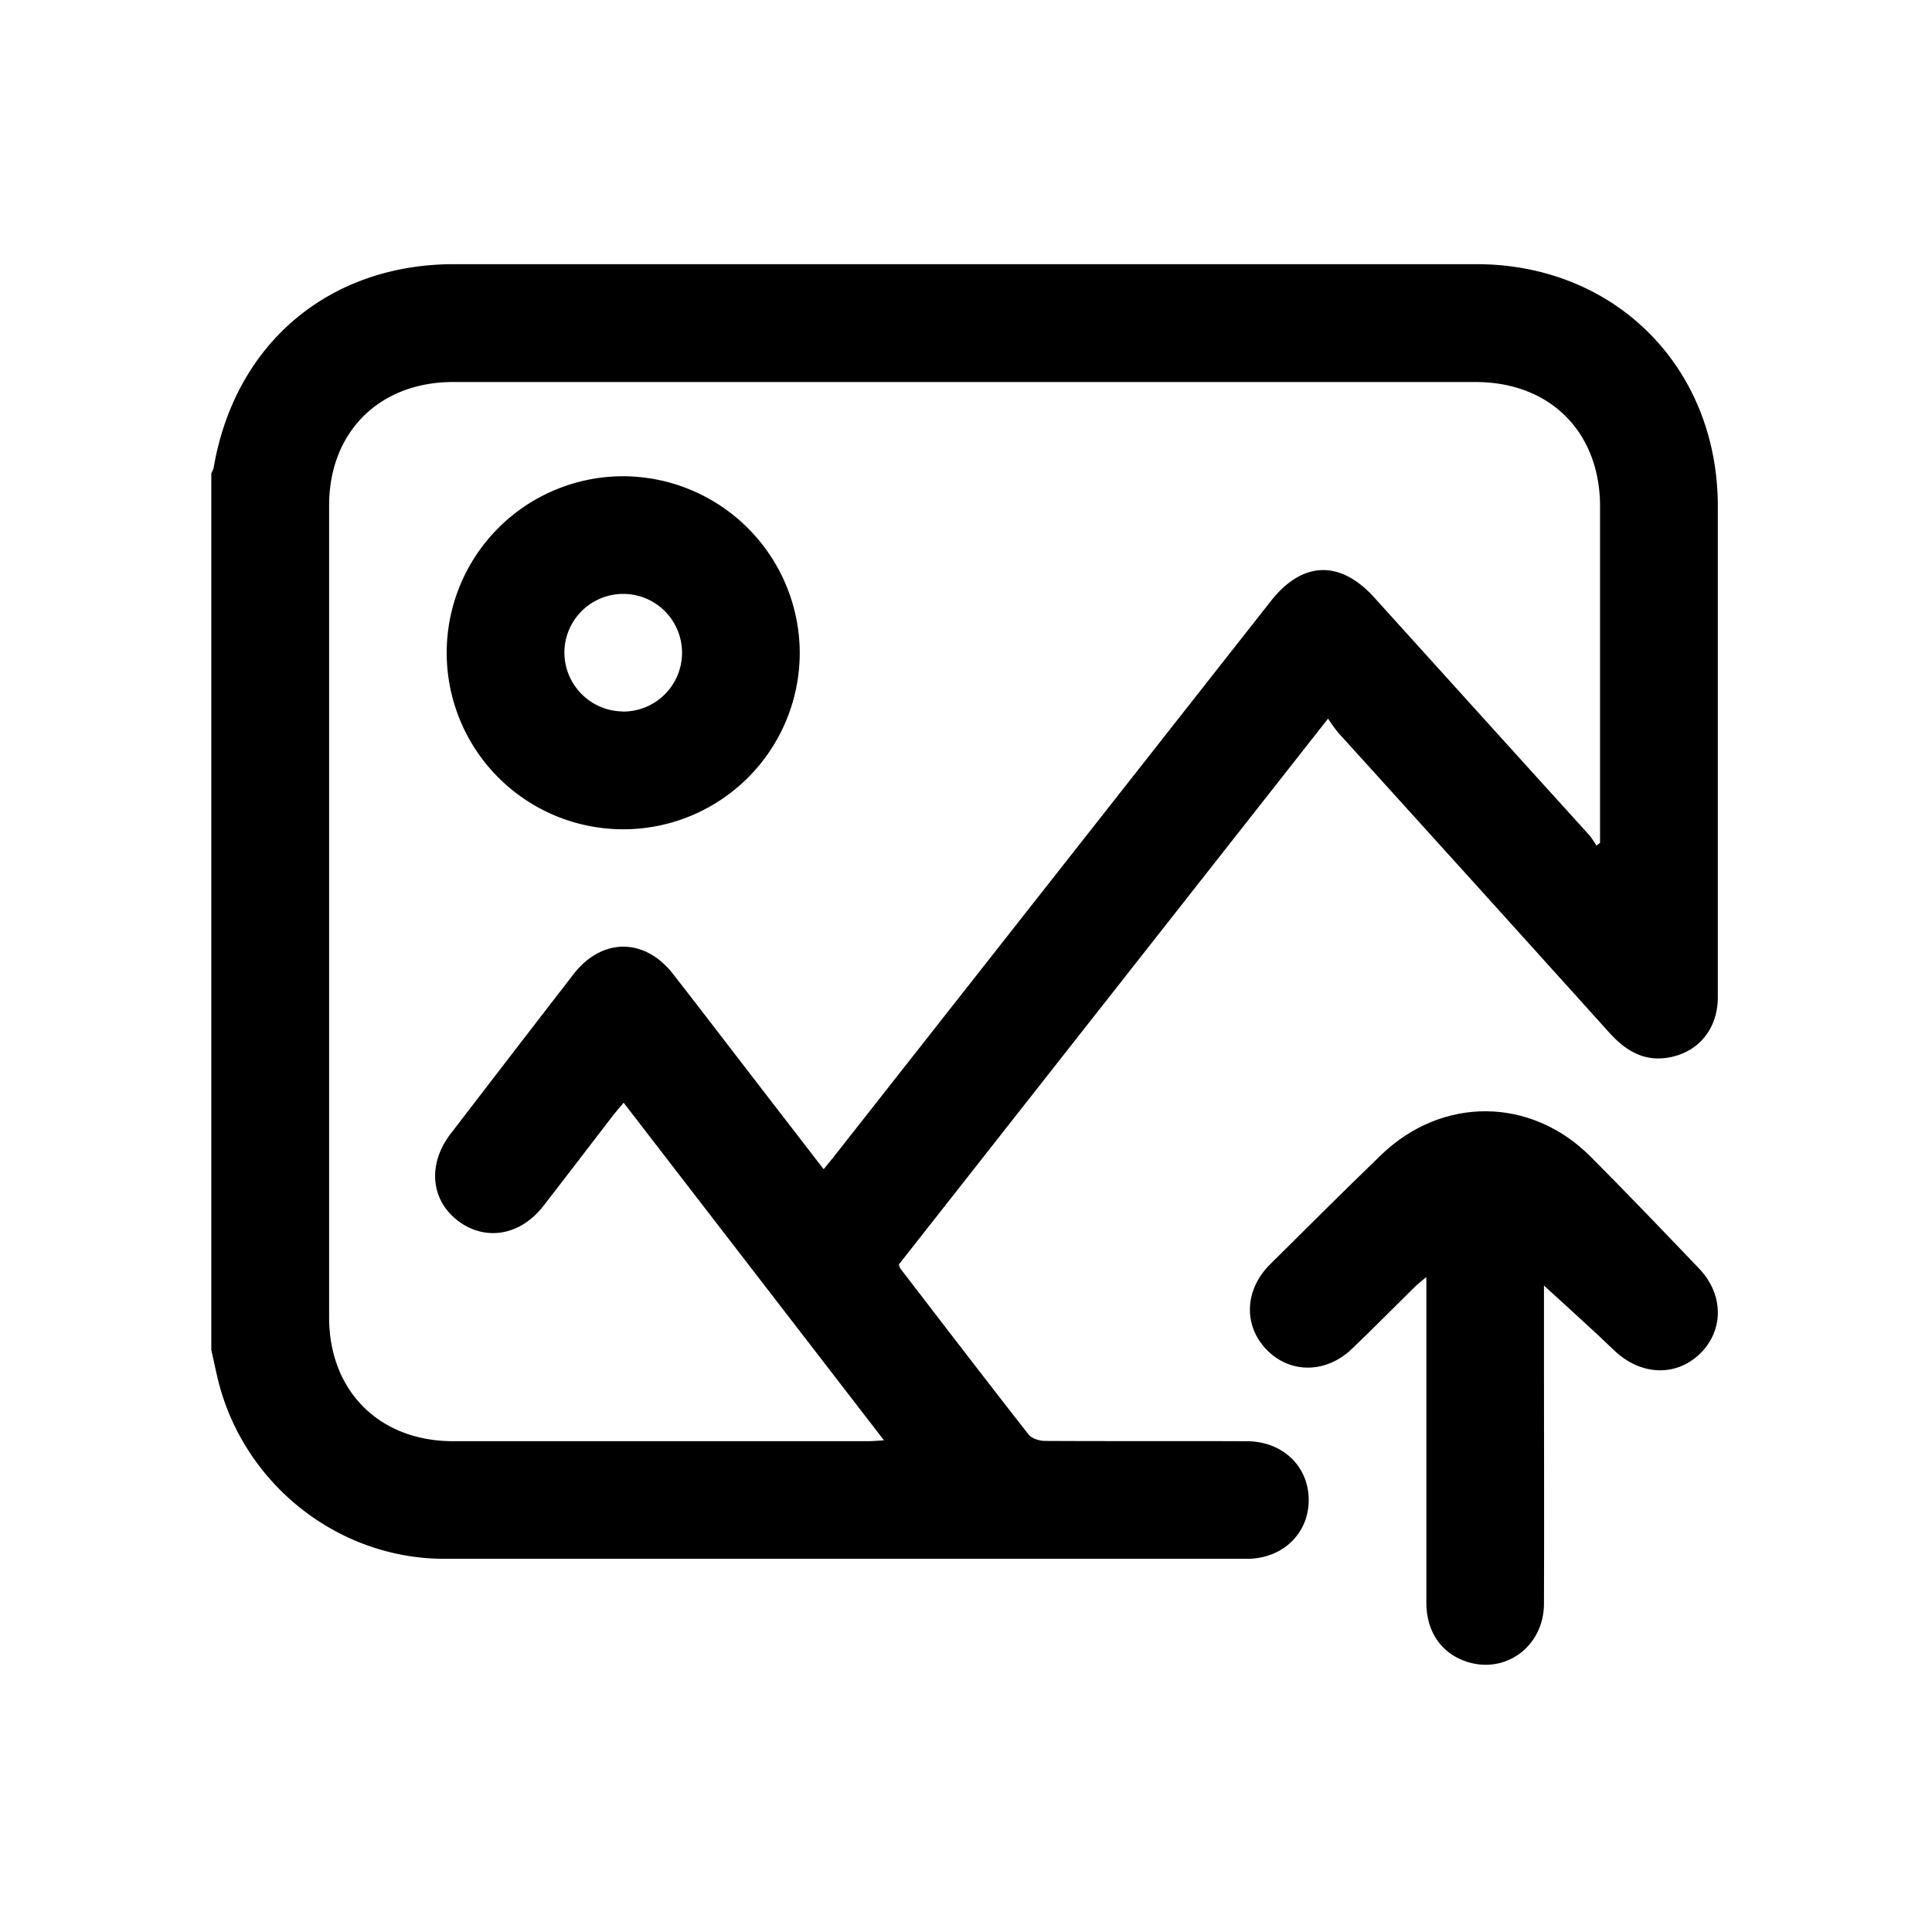
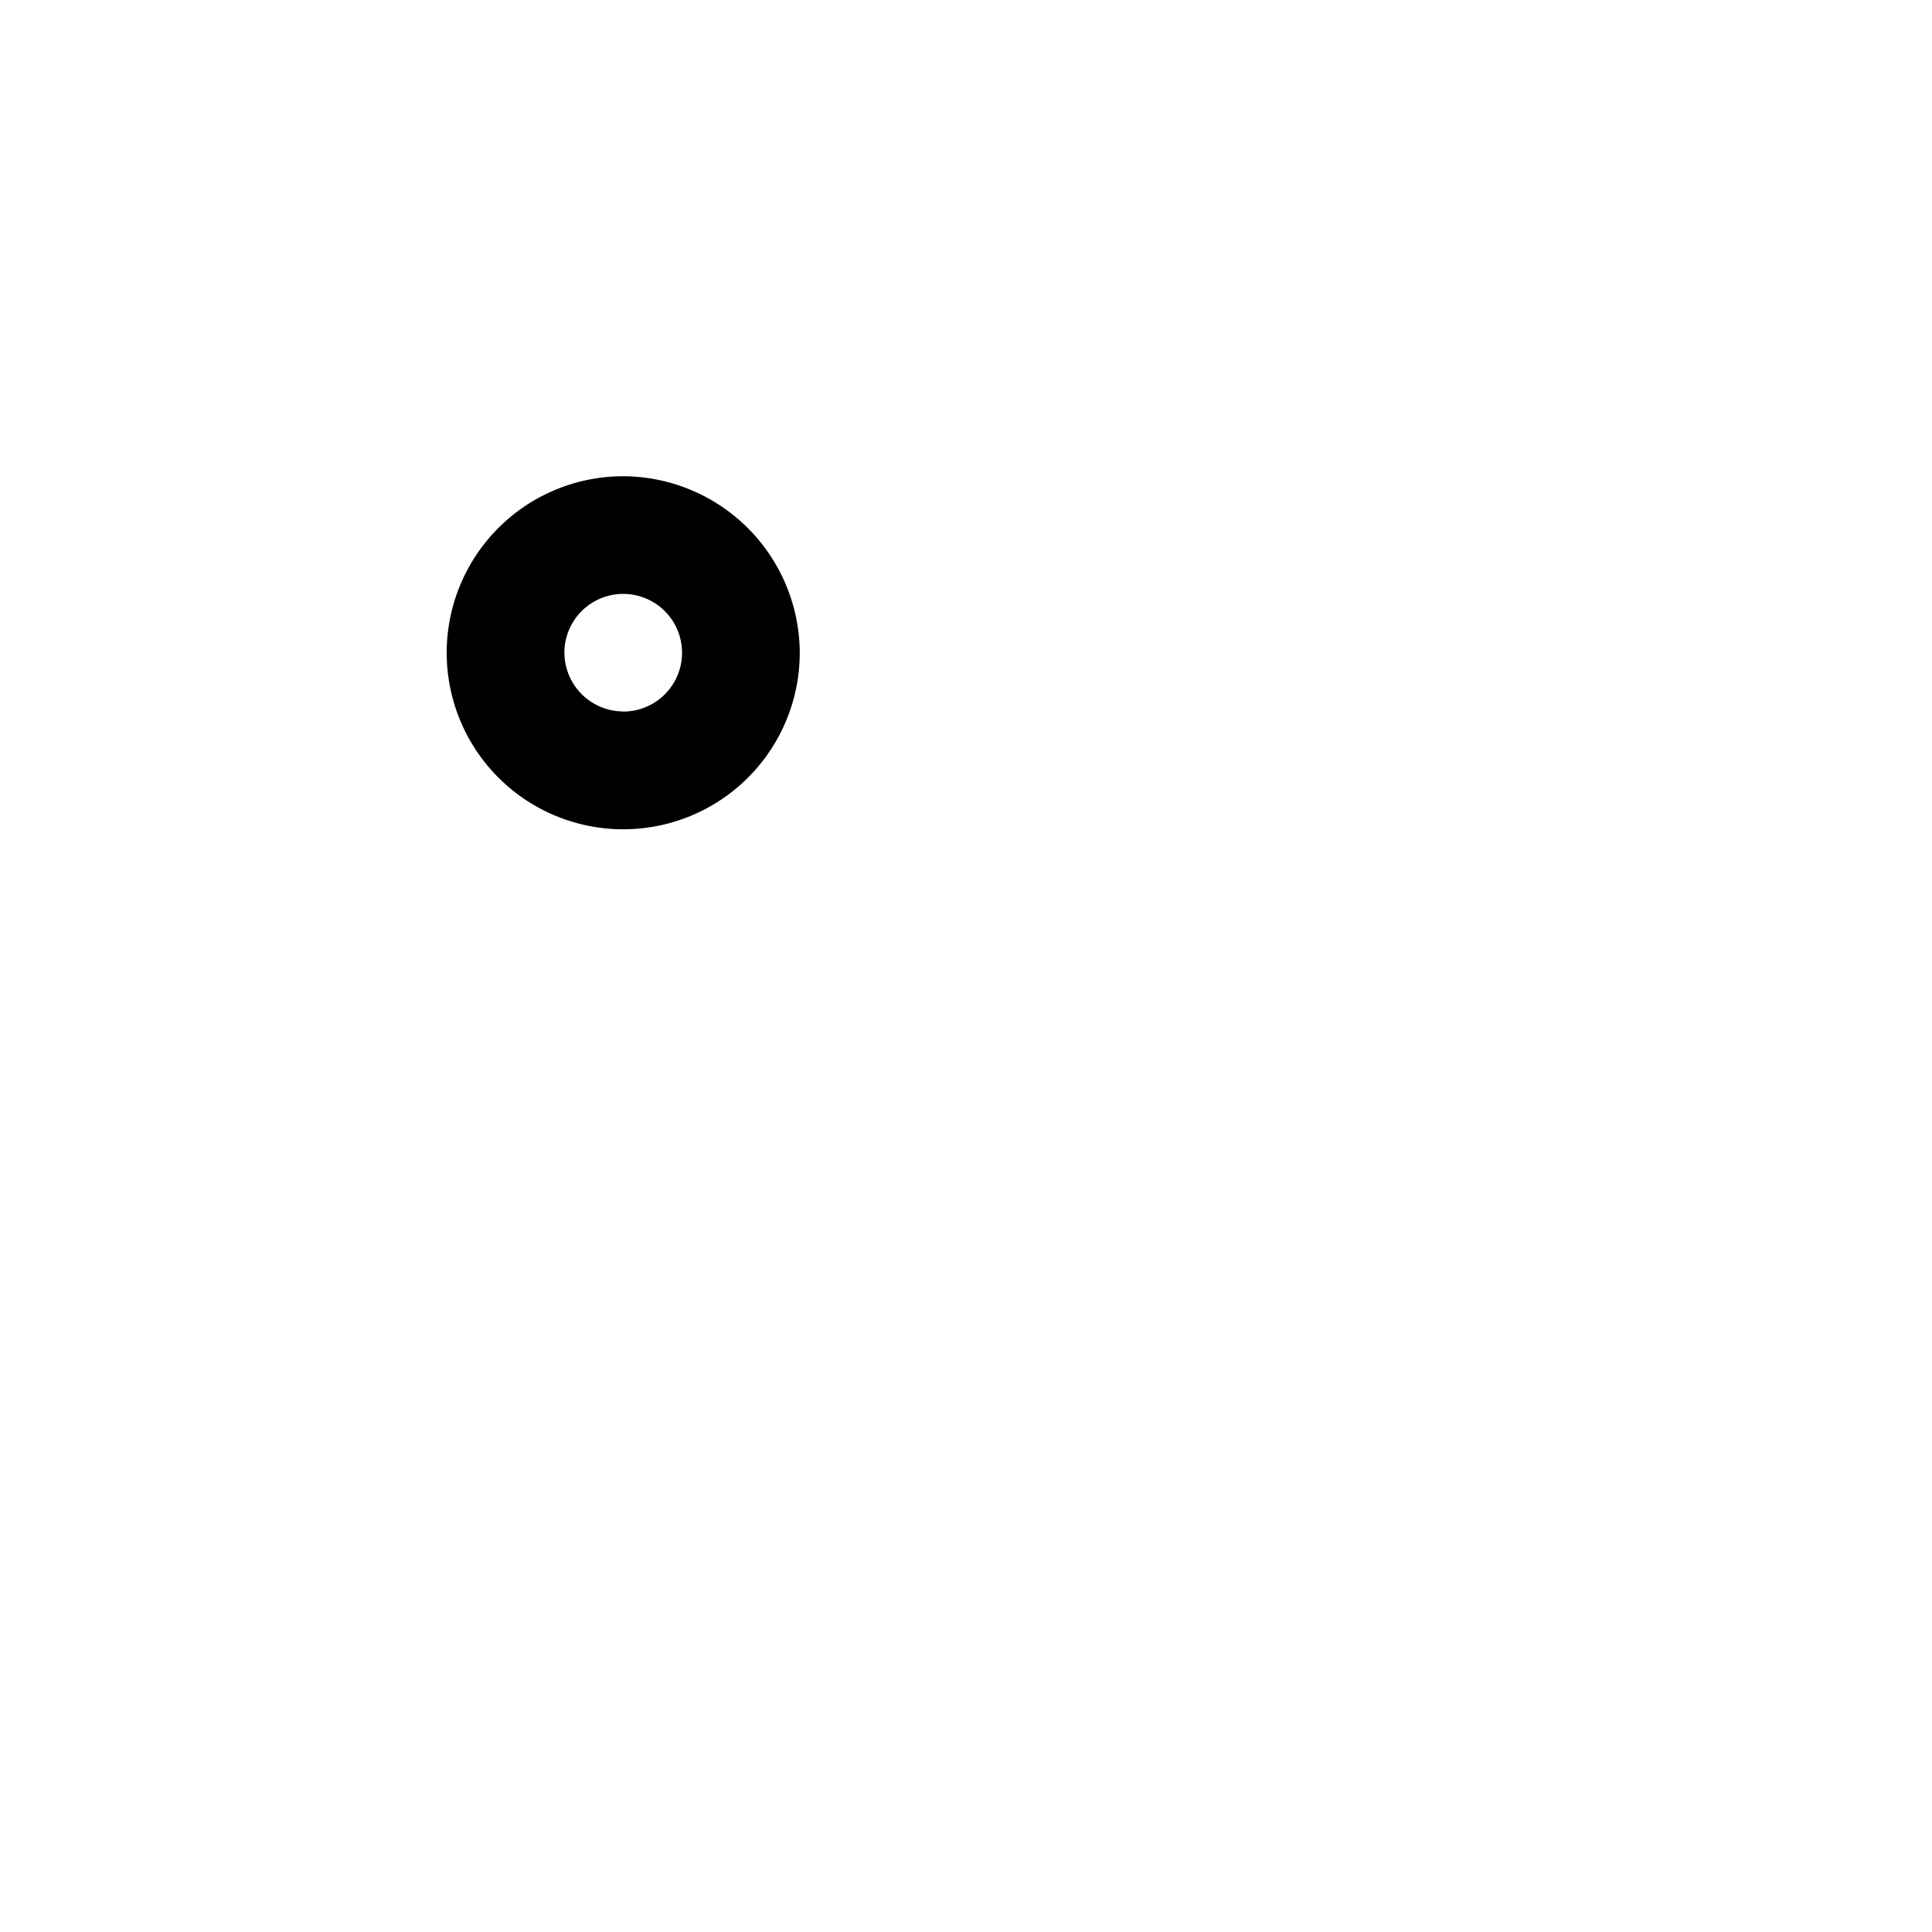
<svg xmlns="http://www.w3.org/2000/svg" id="Layer_1" data-name="Layer 1" viewBox="0 0 512 512">
-   <path d="M56,357.75V125.4a6.53,6.53,0,0,0,.61-1.39c5.59-32.87,30.47-54,63.74-54q135.45,0,270.89,0c36.75,0,63.95,27.26,64,64.06q0,40.92,0,81.85c0,16.11,0,32.22,0,48.33,0,8.12-4.76,14.21-12.29,15.86-6.86,1.51-12-1.47-16.47-6.45q-35.87-39.81-71.86-79.51a42.85,42.85,0,0,1-2.67-3.71L238.22,335.08a5,5,0,0,0,.36,1.06c11.32,14.72,22.61,29.47,34.06,44.09.82,1,2.84,1.62,4.31,1.63,17.8.1,35.6,0,53.4.08,9.52,0,16.44,6.6,16.47,15.52s-6.9,15.64-16.37,15.64q-106.41,0-212.81,0c-28.3-.06-53.14-20-59.86-47.41C57.14,363,56.59,360.39,56,357.75Zm162.28-47.89c1.22-1.51,2.05-2.5,2.85-3.52l115.62-147c8.4-10.69,18.38-11,27.44-1q28.49,31.53,57,63a23.17,23.17,0,0,1,1.89,2.76l.95-.72V220q0-42.89,0-85.76c0-19.76-13.25-33-33-33q-135.46,0-270.93,0c-19.55,0-32.88,13.25-32.88,32.71q0,107.59,0,215.18c0,19.49,13.31,32.78,32.8,32.8q55,0,109.93,0c1.22,0,2.44-.12,4.32-.22l-69-89.48c-1.18,1.41-2.1,2.46-2.95,3.56-6.11,7.93-12.17,15.88-18.3,23.78s-15.36,9.43-22.59,4-8.25-15-2-23.11q16.24-21.18,32.57-42.3c7.48-9.66,18.79-9.71,26.31-.11,6.88,8.8,13.65,17.69,20.47,26.53C205.16,292.87,211.58,301.17,218.28,309.86Z" />
-   <path d="M409.17,340.69v22c0,20.79.08,41.58,0,62.37-.06,11.25-10.2,18.7-20.5,15.3C382,438.19,378,432.41,378,424.81q0-40.74,0-81.48v-4.91c-1.34,1.15-2.22,1.8-3,2.56-5.56,5.47-11,11-16.66,16.42-6.87,6.62-16.41,6.7-22.64.32s-5.93-15.87.86-22.63c9.76-9.71,19.53-19.42,29.44-29,16.17-15.61,39.7-15.44,55.53.44,9.72,9.76,19.25,19.71,28.76,29.66,6.6,6.91,6.57,16.5.13,22.65s-15.76,5.63-22.67-1C421.59,351.91,415.19,346.23,409.17,340.69Z" />
  <path d="M211.94,173a46.78,46.78,0,1,1-46.86-46.79A46.94,46.94,0,0,1,211.94,173Zm-47,15.57a15.59,15.59,0,1,0-15.37-15.8A15.65,15.65,0,0,0,165,188.54Z" />
</svg>